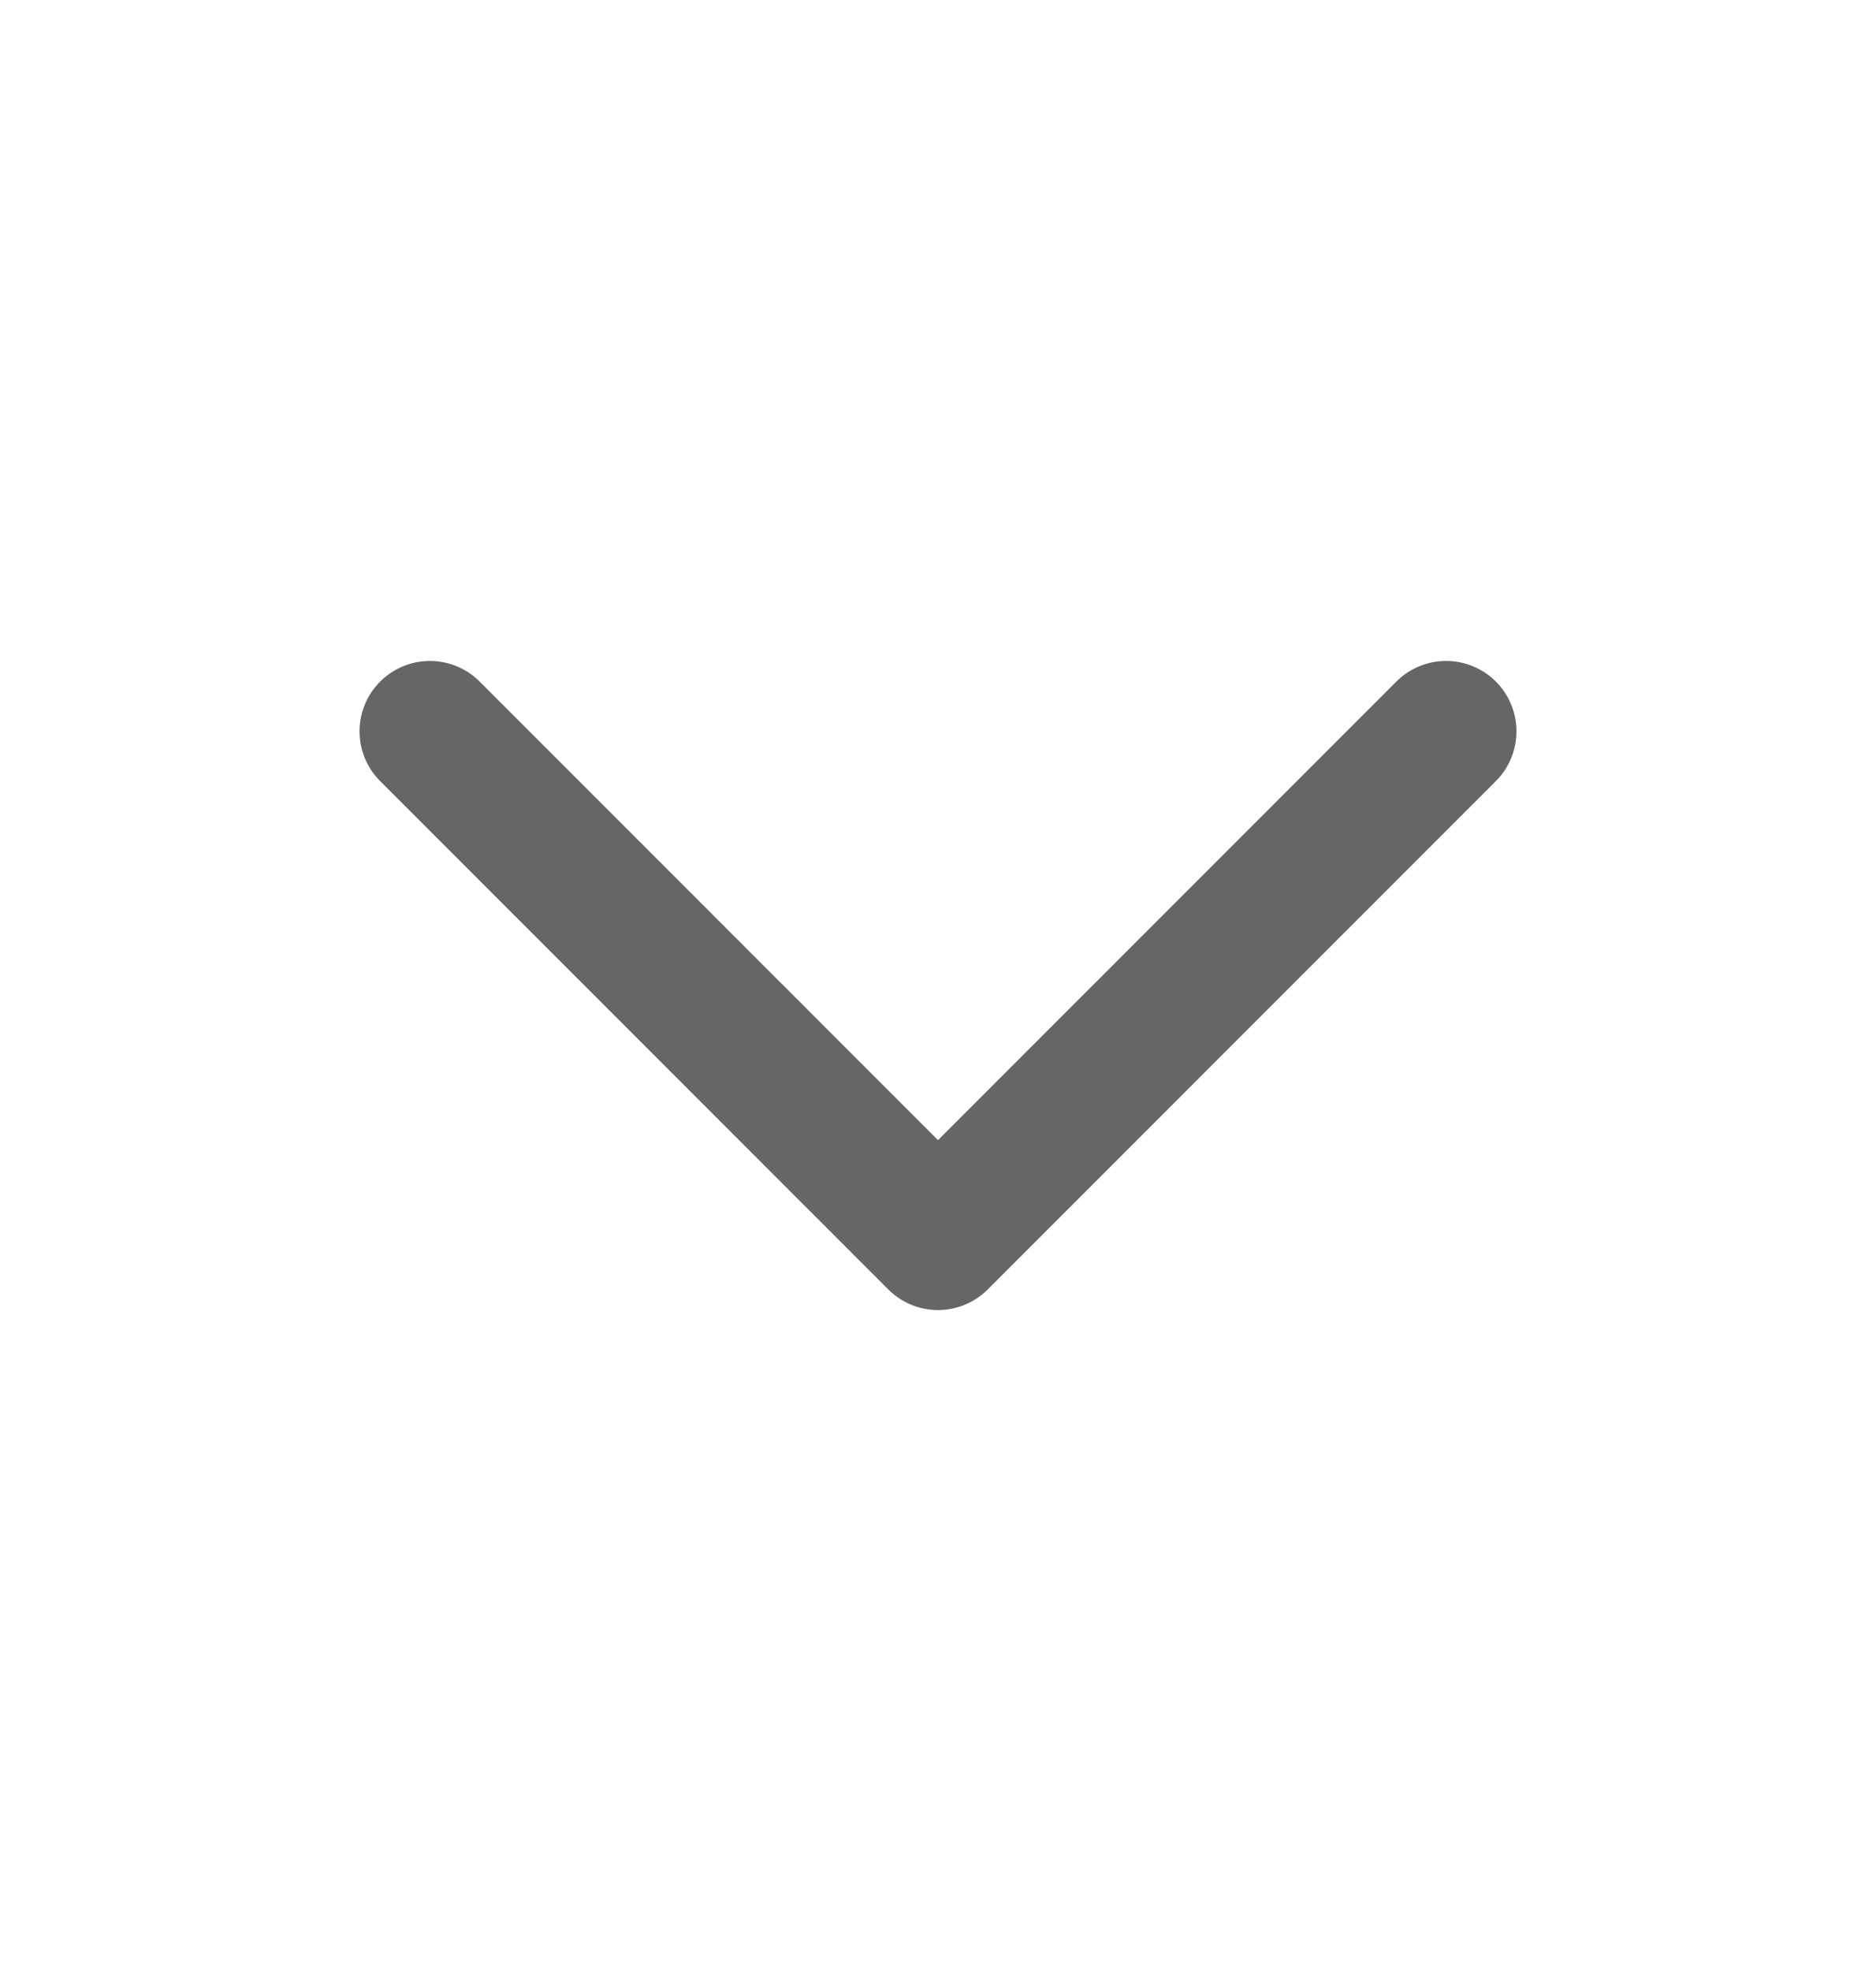
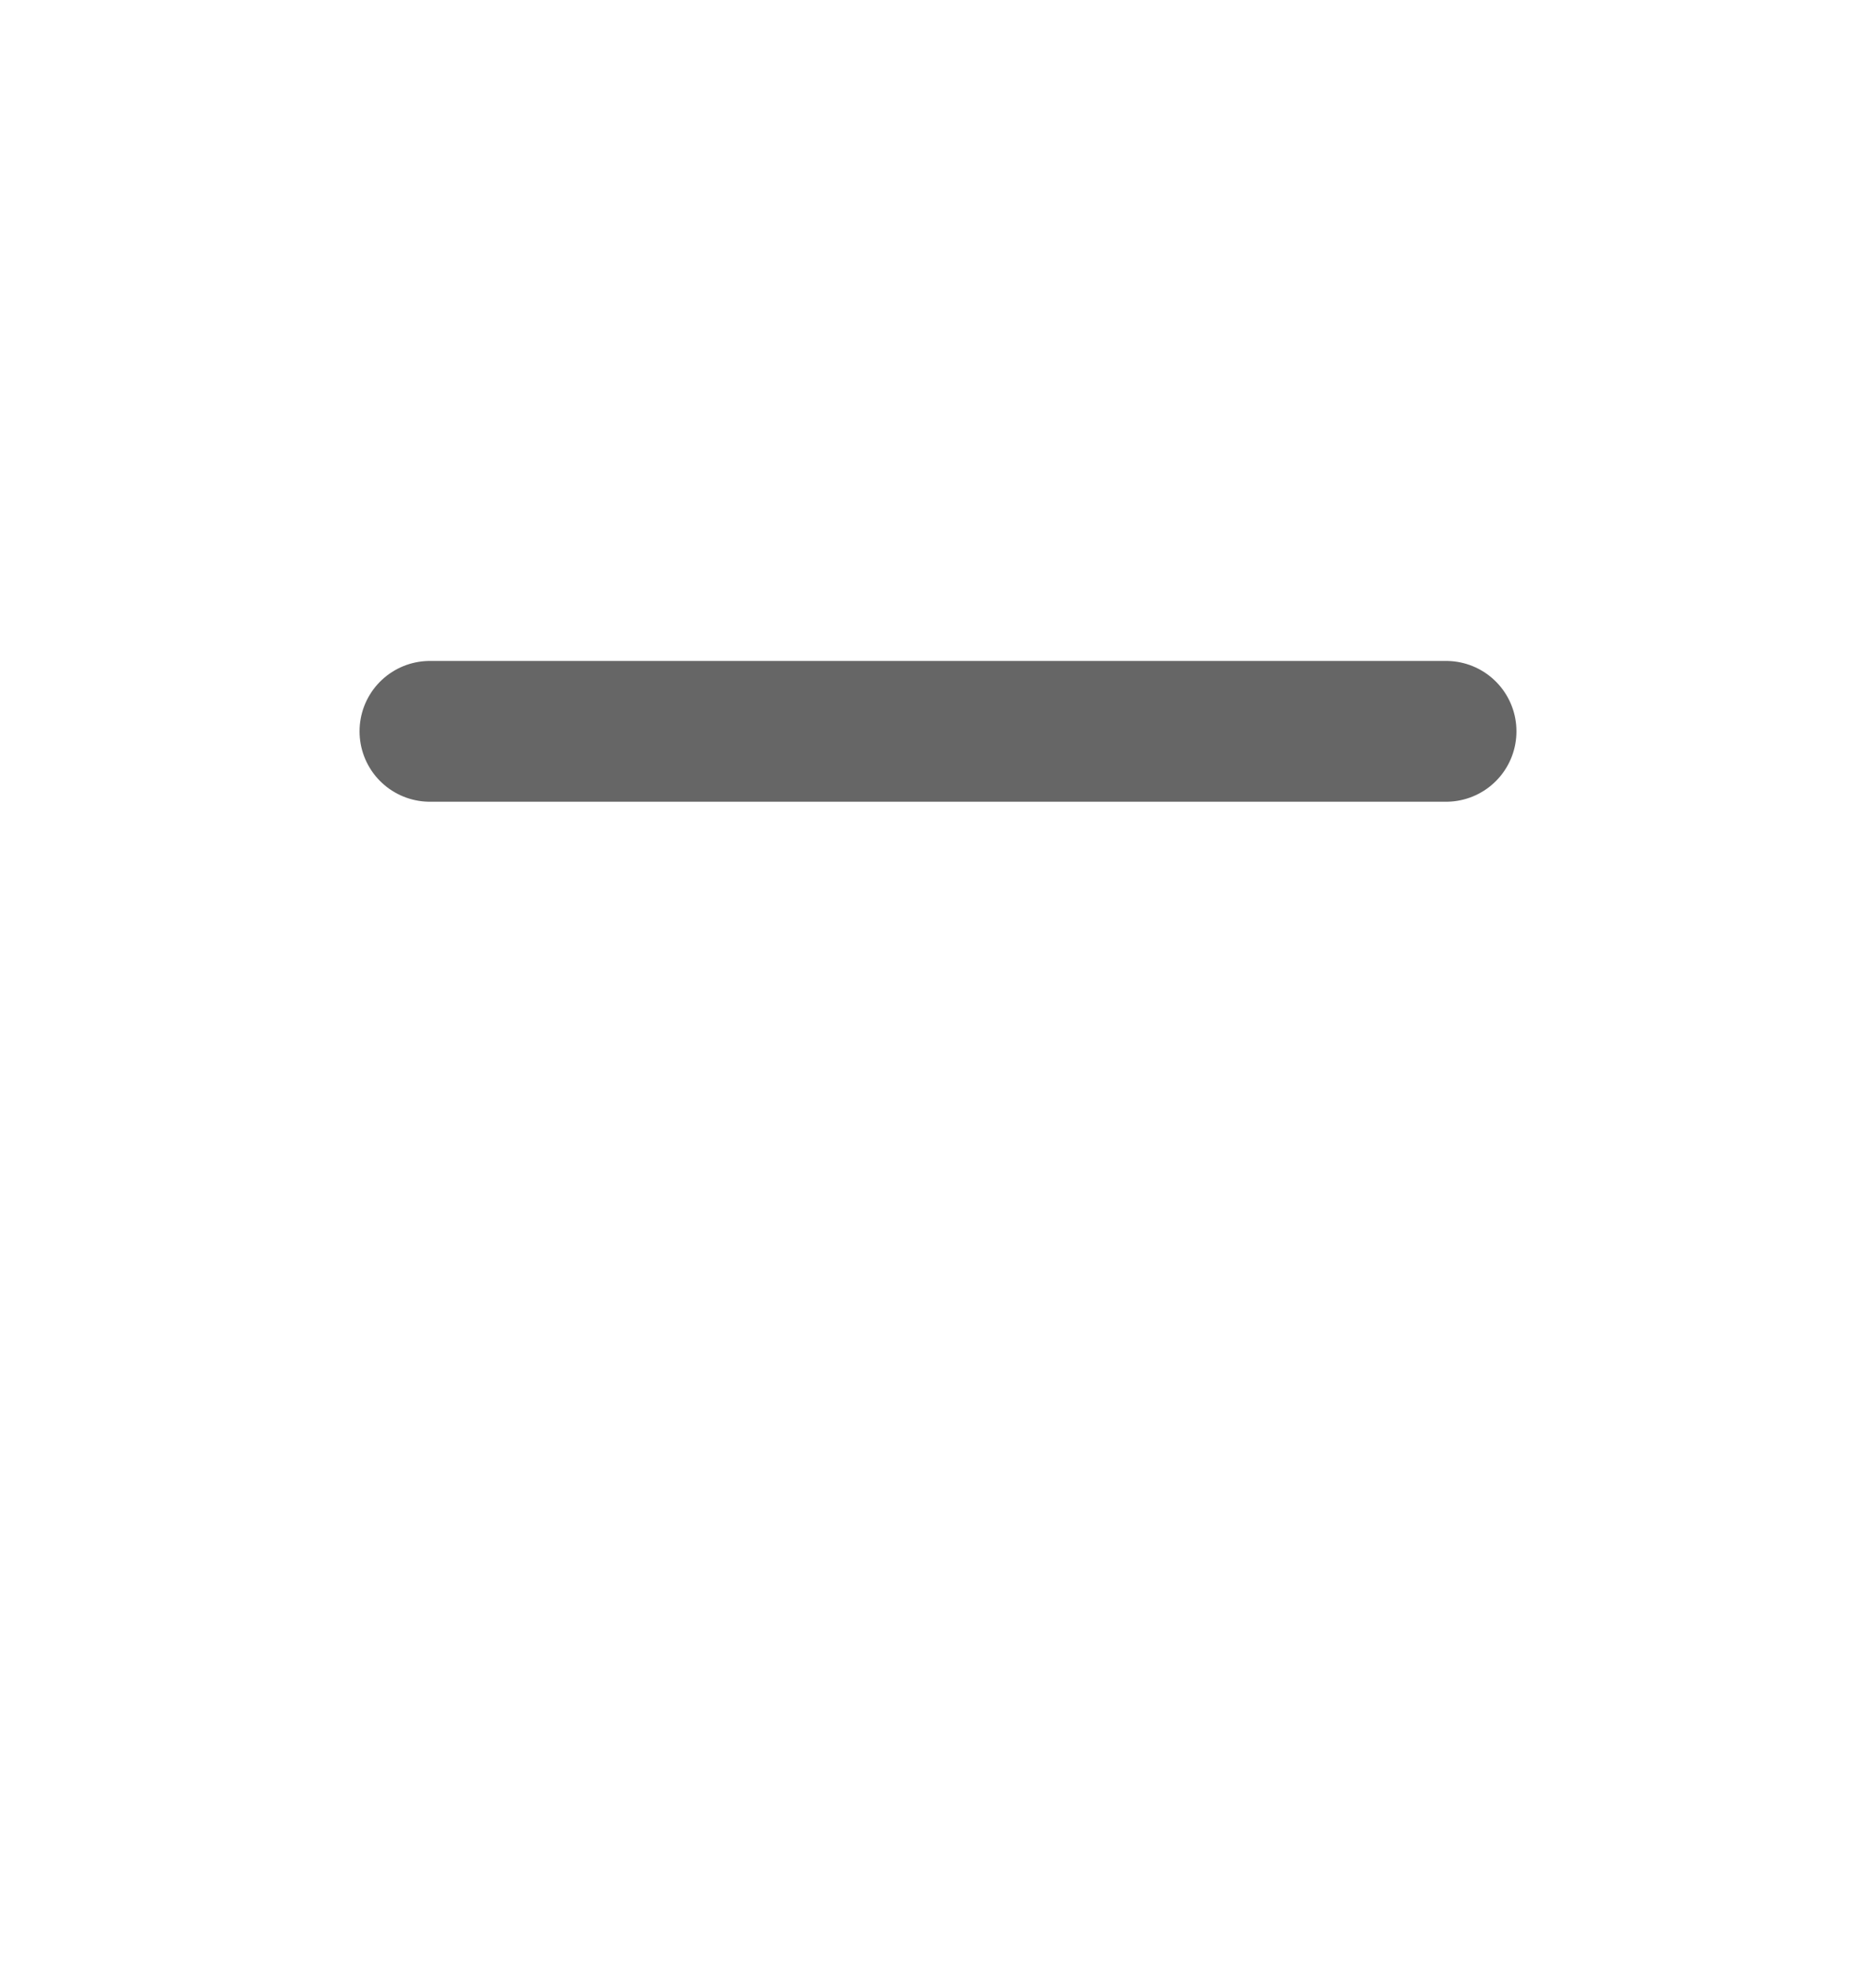
<svg xmlns="http://www.w3.org/2000/svg" width="20" height="21" viewBox="0 0 20 21" fill="none">
  <g opacity="0.6">
-     <path d="M15.417 7.792L10 13.208L4.583 7.792" stroke="#090909" style="stroke:#090909;stroke:color(display-p3 0.035 0.035 0.035);stroke-opacity:1;" stroke-width="1.5" stroke-linecap="round" stroke-linejoin="round" />
+     <path d="M15.417 7.792L4.583 7.792" stroke="#090909" style="stroke:#090909;stroke:color(display-p3 0.035 0.035 0.035);stroke-opacity:1;" stroke-width="1.5" stroke-linecap="round" stroke-linejoin="round" />
  </g>
</svg>